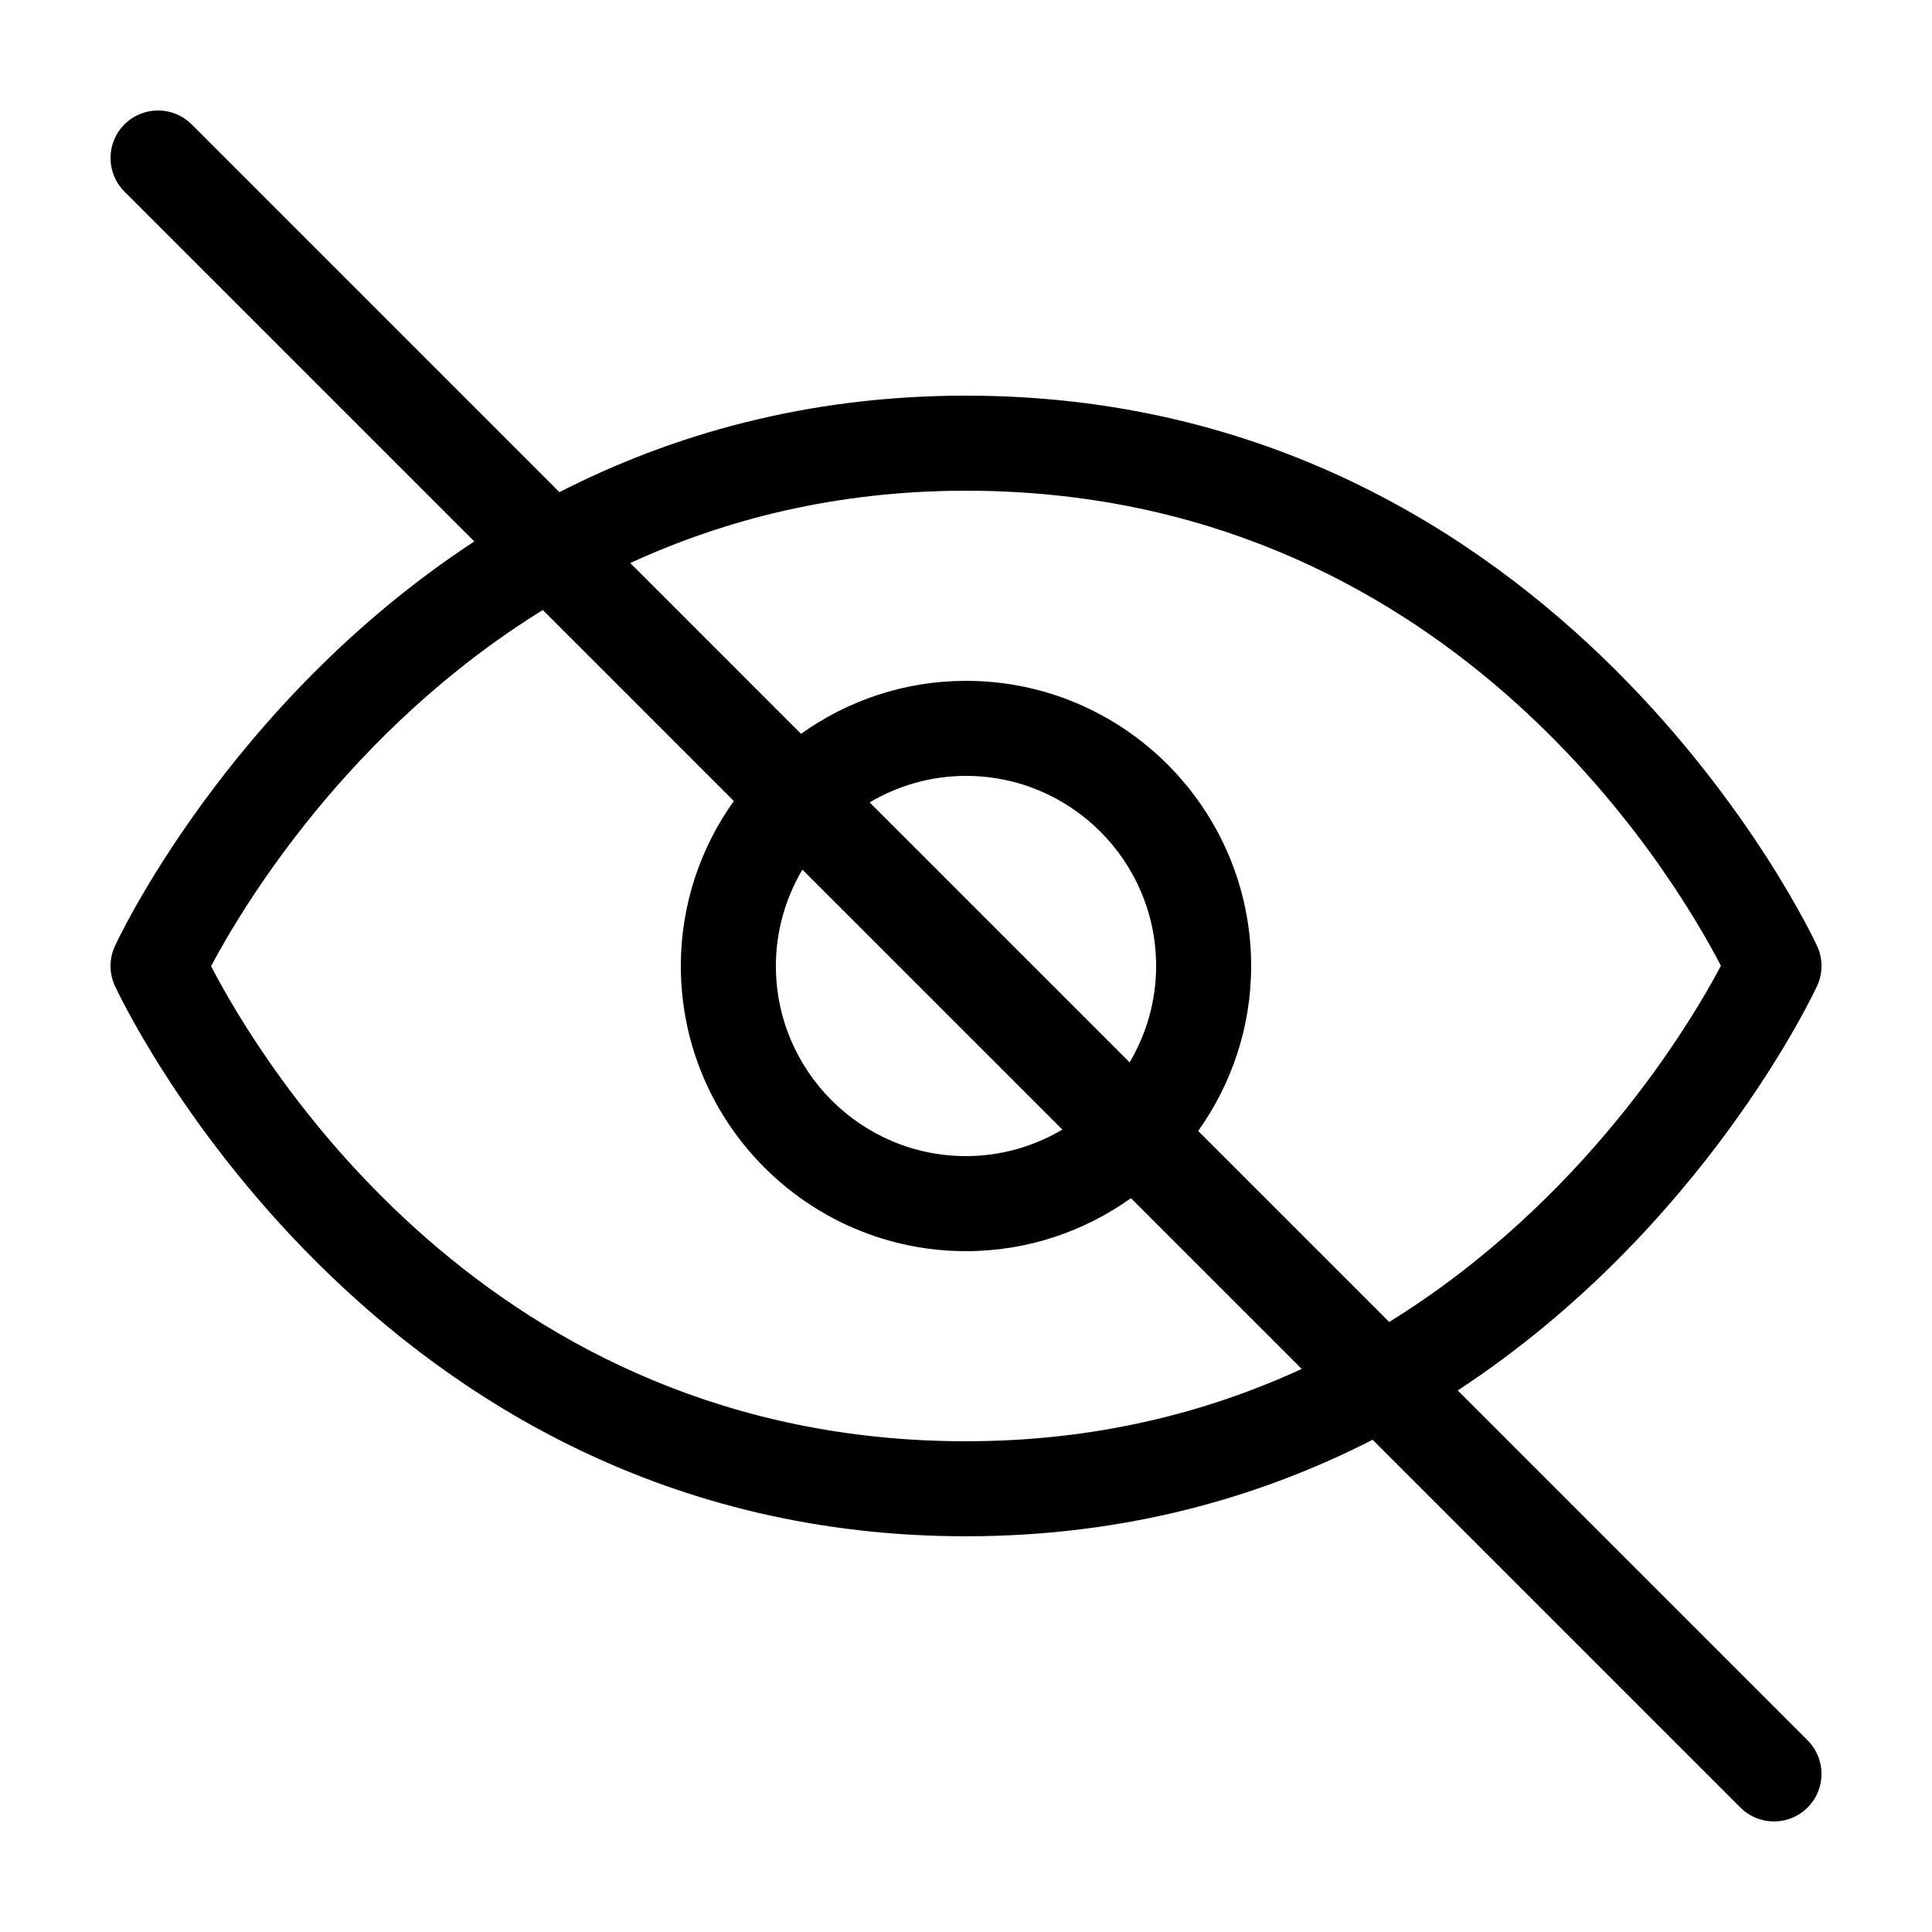
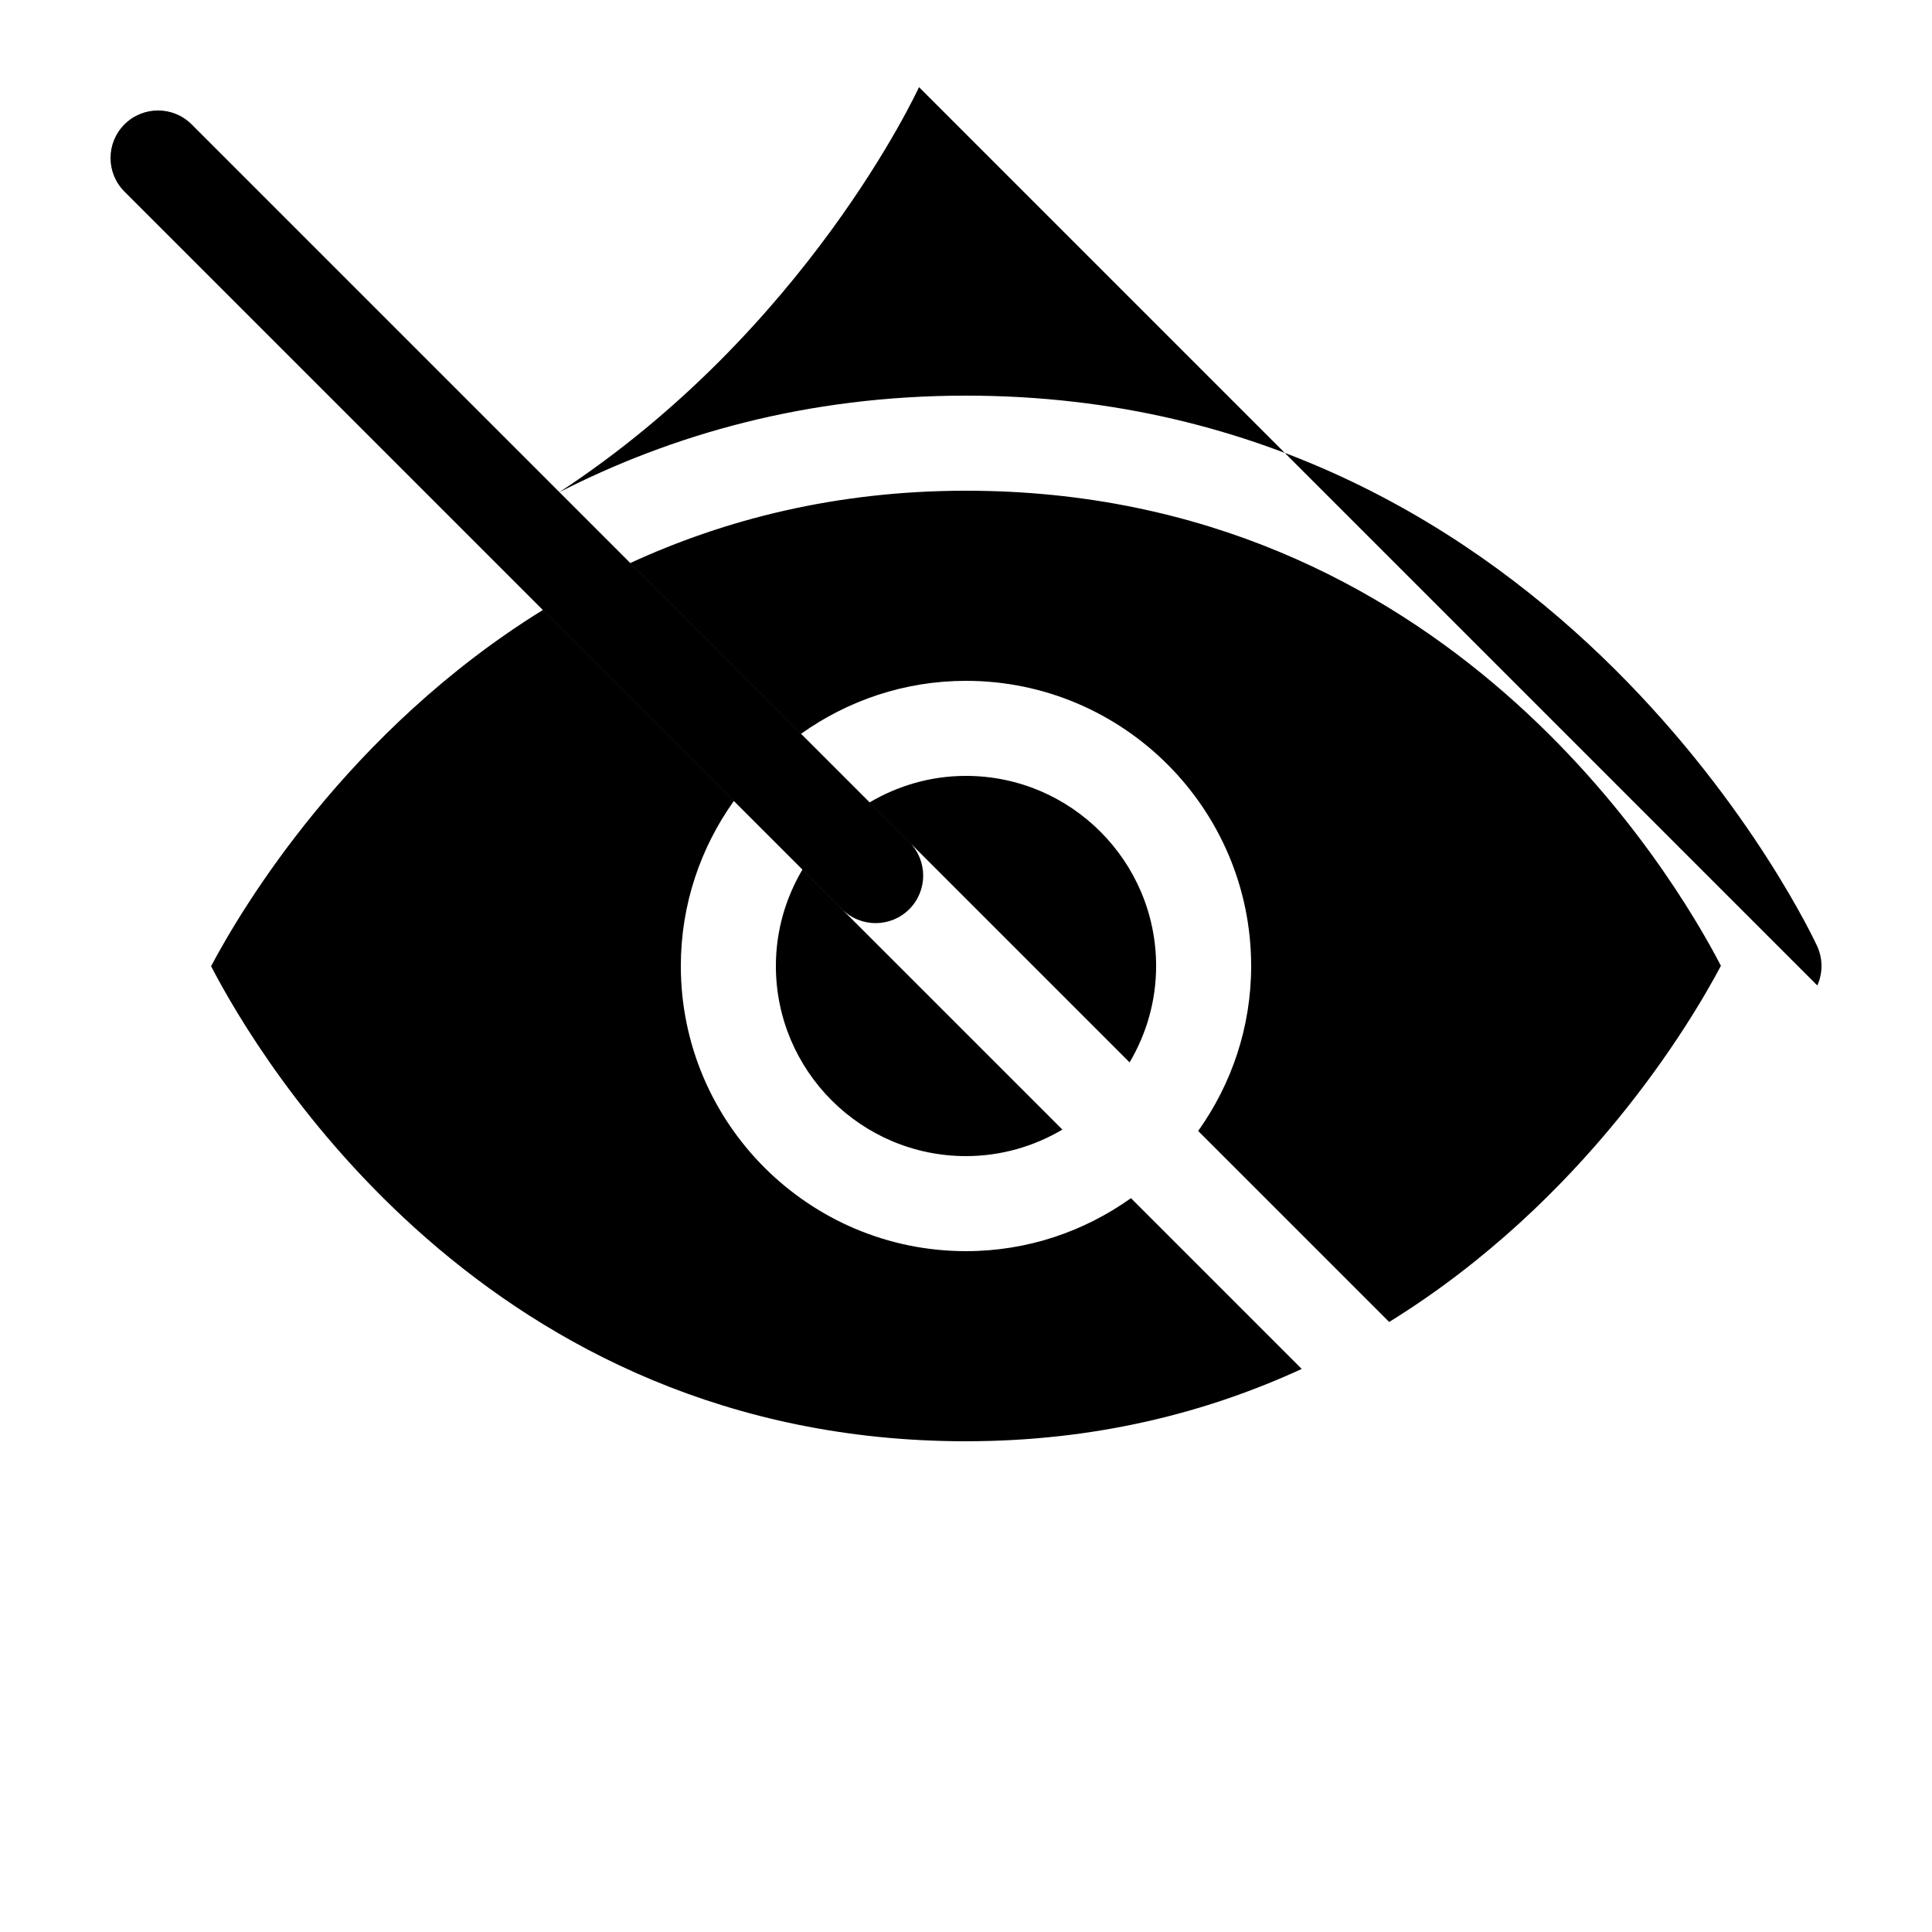
<svg xmlns="http://www.w3.org/2000/svg" fill="#000000" width="800px" height="800px" version="1.1" viewBox="144 144 512 512">
-   <path d="m625.61 405.16c1.477-3.285 1.477-7.043 0-10.332-0.656-1.453-67.445-145.98-225.61-145.98-42.32 0-78.035 10.395-107.75 25.578l-97.461-97.461c-4.918-4.922-12.898-4.922-17.809 0-4.922 4.922-4.922 12.891 0 17.809l92.715 92.715c-65.508 42.926-94.867 106.38-95.297 107.34-1.477 3.285-1.477 7.043 0 10.332 0.652 1.449 67.441 145.97 225.61 145.97 42.32 0 78.035-10.395 107.75-25.578l97.461 97.461c2.453 2.461 5.68 3.688 8.902 3.688 3.223 0 6.449-1.23 8.906-3.688 4.922-4.922 4.922-12.891 0-17.809l-92.719-92.723c65.508-42.918 94.867-106.37 95.301-107.33zm-225.61 120.79c-127 0-187.25-101.18-200.06-125.9 8.172-15.426 36.145-62.367 87.914-94.391l50.617 50.617c-8.809 12.359-14.043 27.422-14.043 43.723 0 41.672 33.902 75.57 75.57 75.57 16.293 0 31.363-5.234 43.719-14.043l45.258 45.258c-25.074 11.539-54.609 19.164-88.973 19.164zm25.543-82.598c-7.504 4.434-16.219 7.027-25.543 7.027-27.781 0-50.383-22.602-50.383-50.383 0-9.324 2.594-18.043 7.027-25.539zm-51.086-86.707c7.5-4.434 16.215-7.027 25.543-7.027 27.781 0 50.383 22.602 50.383 50.383 0 9.324-2.594 18.043-7.027 25.539zm137.69 137.69-50.621-50.617c8.809-12.359 14.043-27.422 14.043-43.719 0-41.672-33.902-75.57-75.57-75.57-16.293 0-31.363 5.234-43.719 14.043l-45.258-45.258c25.082-11.543 54.609-19.168 88.977-19.168 126.99 0 187.23 101.16 200.06 125.9-8.172 15.43-36.145 62.371-87.914 94.391z" />
+   <path d="m625.61 405.16c1.477-3.285 1.477-7.043 0-10.332-0.656-1.453-67.445-145.98-225.61-145.98-42.32 0-78.035 10.395-107.75 25.578l-97.461-97.461c-4.918-4.922-12.898-4.922-17.809 0-4.922 4.922-4.922 12.891 0 17.809l92.715 92.715l97.461 97.461c2.453 2.461 5.68 3.688 8.902 3.688 3.223 0 6.449-1.23 8.906-3.688 4.922-4.922 4.922-12.891 0-17.809l-92.719-92.723c65.508-42.918 94.867-106.37 95.301-107.33zm-225.61 120.79c-127 0-187.25-101.18-200.06-125.9 8.172-15.426 36.145-62.367 87.914-94.391l50.617 50.617c-8.809 12.359-14.043 27.422-14.043 43.723 0 41.672 33.902 75.57 75.57 75.57 16.293 0 31.363-5.234 43.719-14.043l45.258 45.258c-25.074 11.539-54.609 19.164-88.973 19.164zm25.543-82.598c-7.504 4.434-16.219 7.027-25.543 7.027-27.781 0-50.383-22.602-50.383-50.383 0-9.324 2.594-18.043 7.027-25.539zm-51.086-86.707c7.5-4.434 16.215-7.027 25.543-7.027 27.781 0 50.383 22.602 50.383 50.383 0 9.324-2.594 18.043-7.027 25.539zm137.69 137.69-50.621-50.617c8.809-12.359 14.043-27.422 14.043-43.719 0-41.672-33.902-75.57-75.57-75.57-16.293 0-31.363 5.234-43.719 14.043l-45.258-45.258c25.082-11.543 54.609-19.168 88.977-19.168 126.99 0 187.23 101.16 200.06 125.9-8.172 15.43-36.145 62.371-87.914 94.391z" />
</svg>